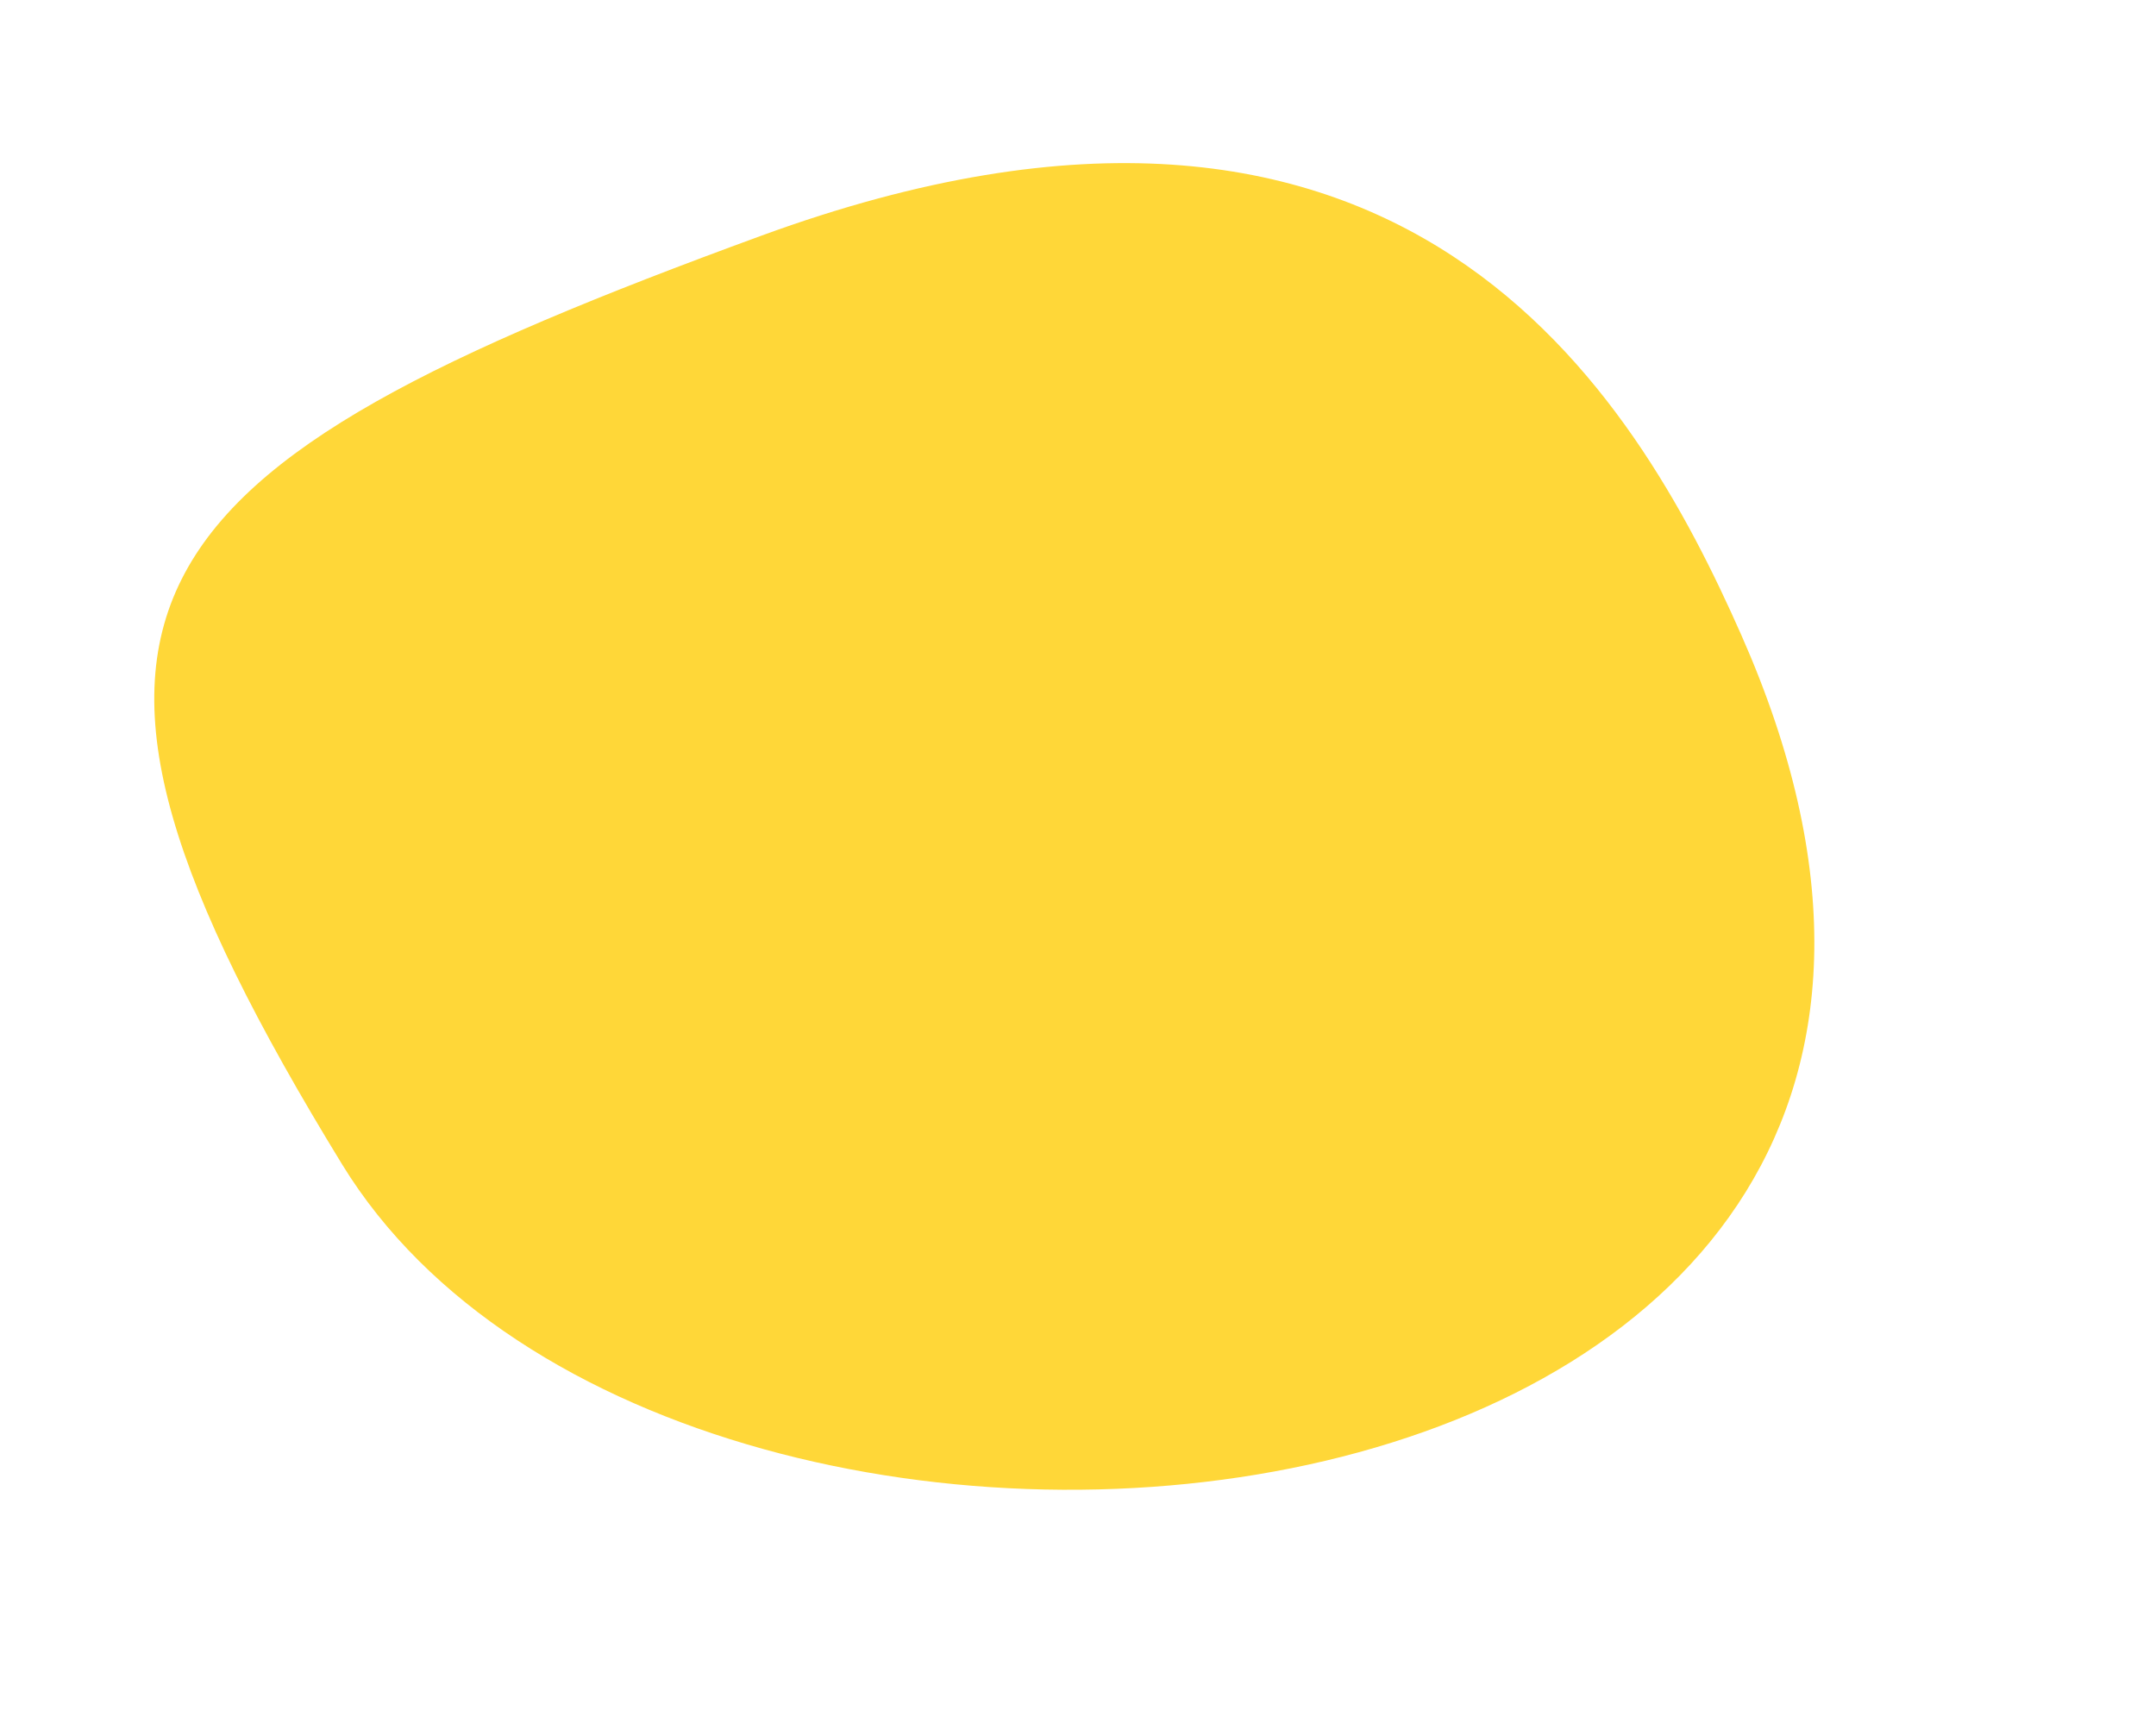
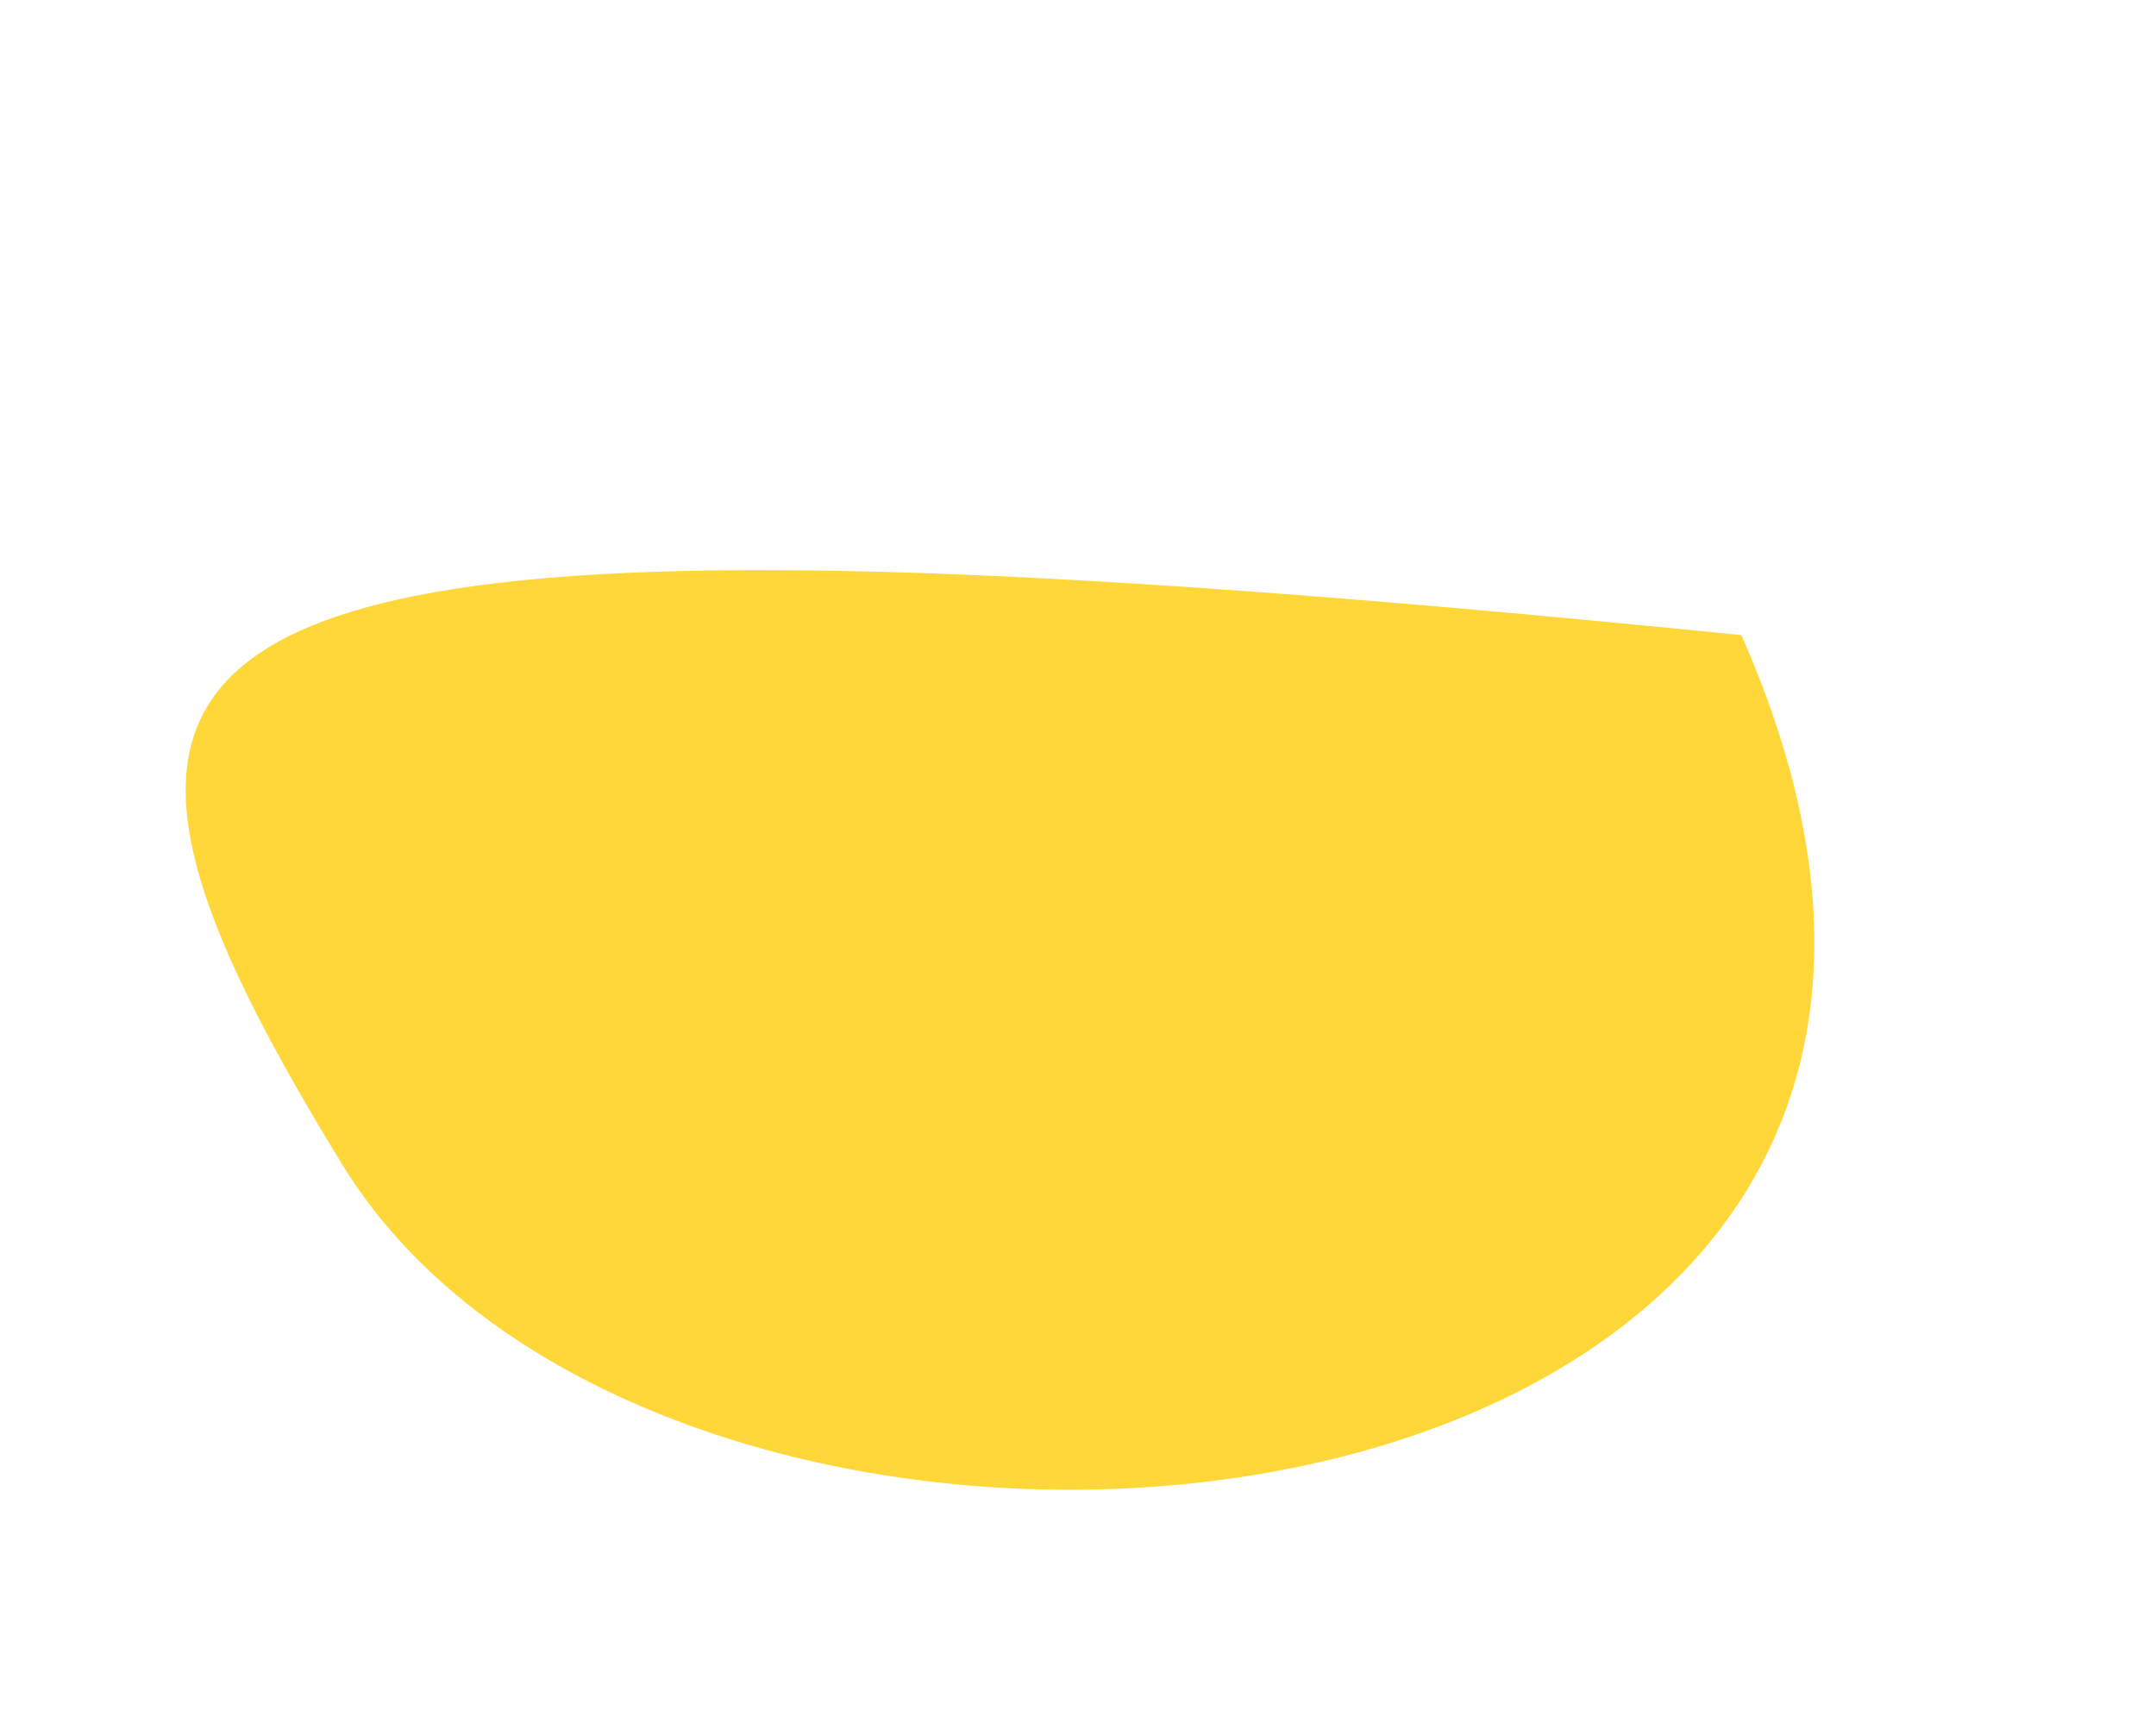
<svg xmlns="http://www.w3.org/2000/svg" fill="#000000" height="821.9" preserveAspectRatio="xMidYMid meet" version="1" viewBox="-37.6 37.7 1028.6 821.9" width="1028.6" zoomAndPan="magnify">
  <g id="change1_1">
-     <path d="M 793.18 340.719 C 742.148 225.27 633.117 37.68 325.629 150.152 C 18.137 262.625 -37.578 326.777 125.59 593.184 C 288.762 859.586 990.977 788.176 793.18 340.719" fill="#ffd738" />
+     <path d="M 793.18 340.719 C 18.137 262.625 -37.578 326.777 125.59 593.184 C 288.762 859.586 990.977 788.176 793.18 340.719" fill="#ffd738" />
  </g>
</svg>